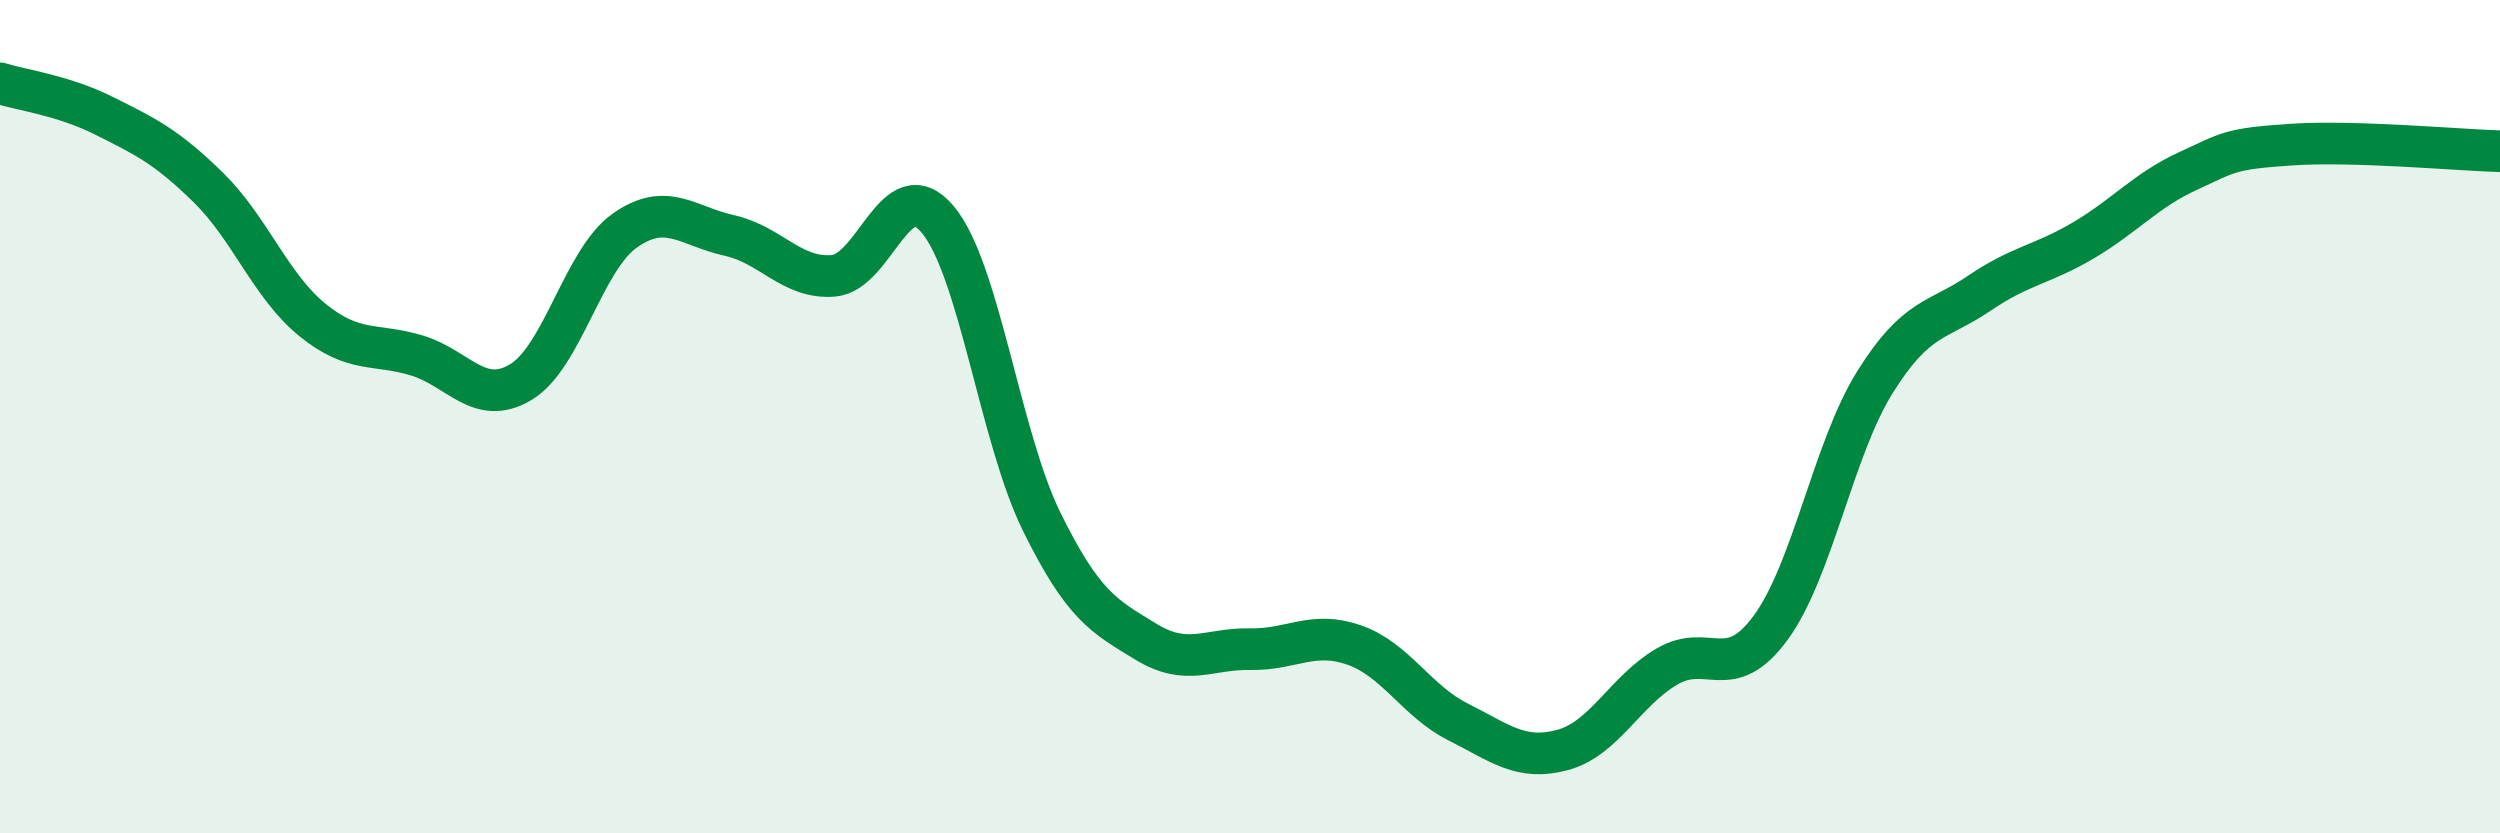
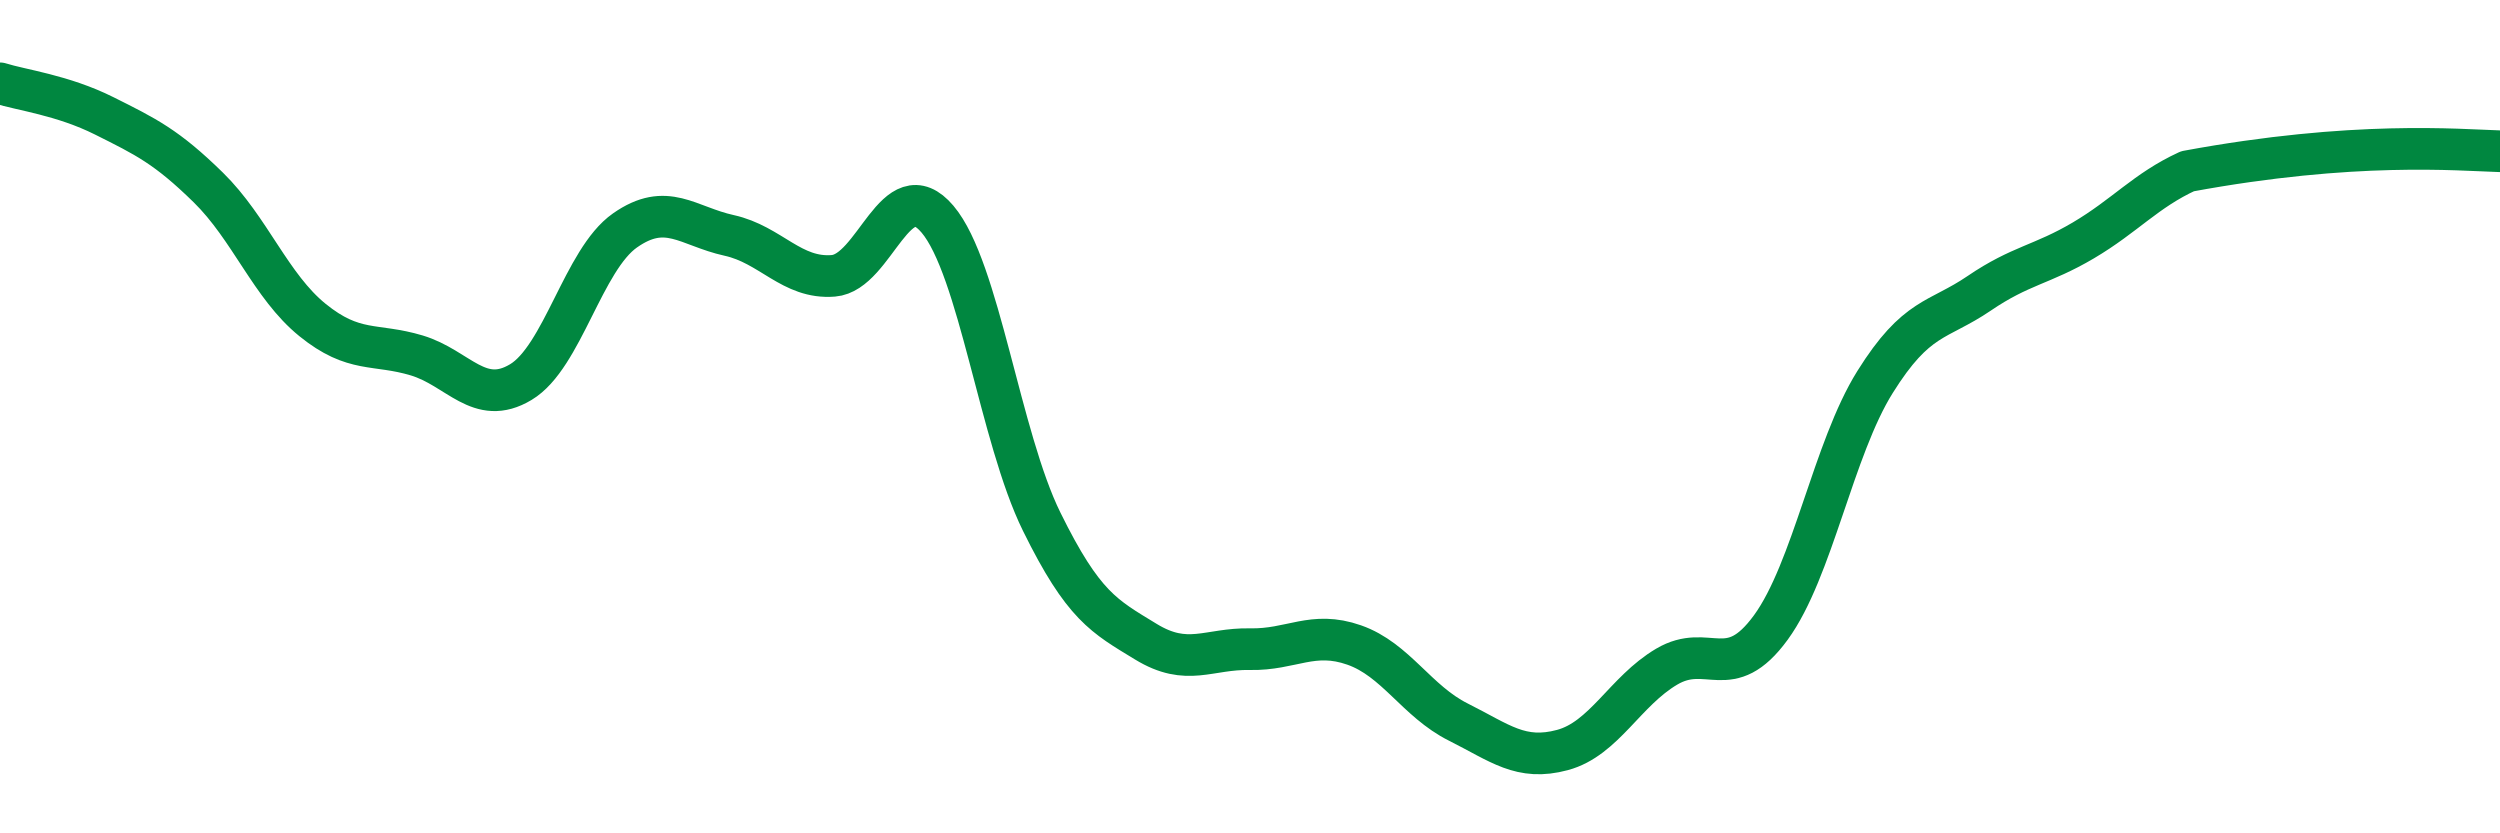
<svg xmlns="http://www.w3.org/2000/svg" width="60" height="20" viewBox="0 0 60 20">
-   <path d="M 0,2 C 0.5,2.16 1.5,2.28 2.5,2.78 C 3.5,3.28 4,3.52 5,4.5 C 6,5.48 6.5,6.87 7.5,7.68 C 8.5,8.49 9,8.23 10,8.53 C 11,8.83 11.5,9.77 12.5,9.17 C 13.5,8.57 14,6.23 15,5.53 C 16,4.83 16.5,5.43 17.5,5.65 C 18.5,5.87 19,6.7 20,6.62 C 21,6.54 21.5,4.08 22.5,5.26 C 23.5,6.44 24,10.49 25,12.52 C 26,14.55 26.5,14.79 27.5,15.4 C 28.5,16.01 29,15.56 30,15.58 C 31,15.6 31.5,15.13 32.5,15.48 C 33.5,15.83 34,16.83 35,17.33 C 36,17.83 36.5,18.27 37.5,18 C 38.5,17.73 39,16.59 40,16 C 41,15.41 41.5,16.43 42.5,15.06 C 43.5,13.69 44,10.77 45,9.17 C 46,7.57 46.5,7.72 47.5,7.04 C 48.5,6.36 49,6.36 50,5.77 C 51,5.18 51.5,4.57 52.5,4.11 C 53.5,3.65 53.5,3.57 55,3.47 C 56.5,3.37 59,3.6 60,3.63L60 20L0 20Z" fill="#008740" opacity="0.1" stroke-linecap="round" stroke-linejoin="round" />
-   <path d="M 0,2 C 0.5,2.16 1.5,2.28 2.5,2.78 C 3.5,3.28 4,3.52 5,4.5 C 6,5.48 6.5,6.87 7.5,7.68 C 8.5,8.49 9,8.23 10,8.53 C 11,8.83 11.5,9.77 12.5,9.17 C 13.5,8.57 14,6.23 15,5.53 C 16,4.83 16.5,5.43 17.5,5.65 C 18.5,5.87 19,6.7 20,6.62 C 21,6.54 21.5,4.08 22.5,5.26 C 23.5,6.44 24,10.49 25,12.52 C 26,14.55 26.5,14.79 27.5,15.4 C 28.5,16.01 29,15.56 30,15.58 C 31,15.6 31.5,15.13 32.5,15.48 C 33.5,15.83 34,16.83 35,17.33 C 36,17.83 36.5,18.27 37.5,18 C 38.5,17.73 39,16.59 40,16 C 41,15.41 41.5,16.43 42.5,15.06 C 43.5,13.69 44,10.77 45,9.17 C 46,7.57 46.5,7.72 47.5,7.04 C 48.5,6.36 49,6.36 50,5.77 C 51,5.18 51.5,4.57 52.5,4.11 C 53.5,3.65 53.5,3.57 55,3.47 C 56.5,3.37 59,3.6 60,3.63" stroke="#008740" stroke-width="1" fill="none" stroke-linecap="round" stroke-linejoin="round" />
+   <path d="M 0,2 C 0.5,2.16 1.5,2.28 2.5,2.78 C 3.5,3.28 4,3.52 5,4.5 C 6,5.48 6.5,6.87 7.5,7.68 C 8.5,8.49 9,8.23 10,8.53 C 11,8.83 11.5,9.77 12.5,9.17 C 13.5,8.57 14,6.23 15,5.53 C 16,4.83 16.5,5.43 17.5,5.65 C 18.5,5.87 19,6.7 20,6.62 C 21,6.54 21.5,4.08 22.5,5.26 C 23.5,6.44 24,10.49 25,12.52 C 26,14.55 26.5,14.79 27.5,15.4 C 28.5,16.01 29,15.56 30,15.58 C 31,15.6 31.5,15.13 32.5,15.48 C 33.5,15.83 34,16.83 35,17.33 C 36,17.83 36.5,18.27 37.5,18 C 38.5,17.73 39,16.59 40,16 C 41,15.41 41.5,16.43 42.5,15.06 C 43.5,13.69 44,10.77 45,9.17 C 46,7.57 46.5,7.72 47.5,7.04 C 48.5,6.36 49,6.36 50,5.77 C 51,5.18 51.5,4.57 52.5,4.11 C 56.5,3.37 59,3.6 60,3.63" stroke="#008740" stroke-width="1" fill="none" stroke-linecap="round" stroke-linejoin="round" />
</svg>